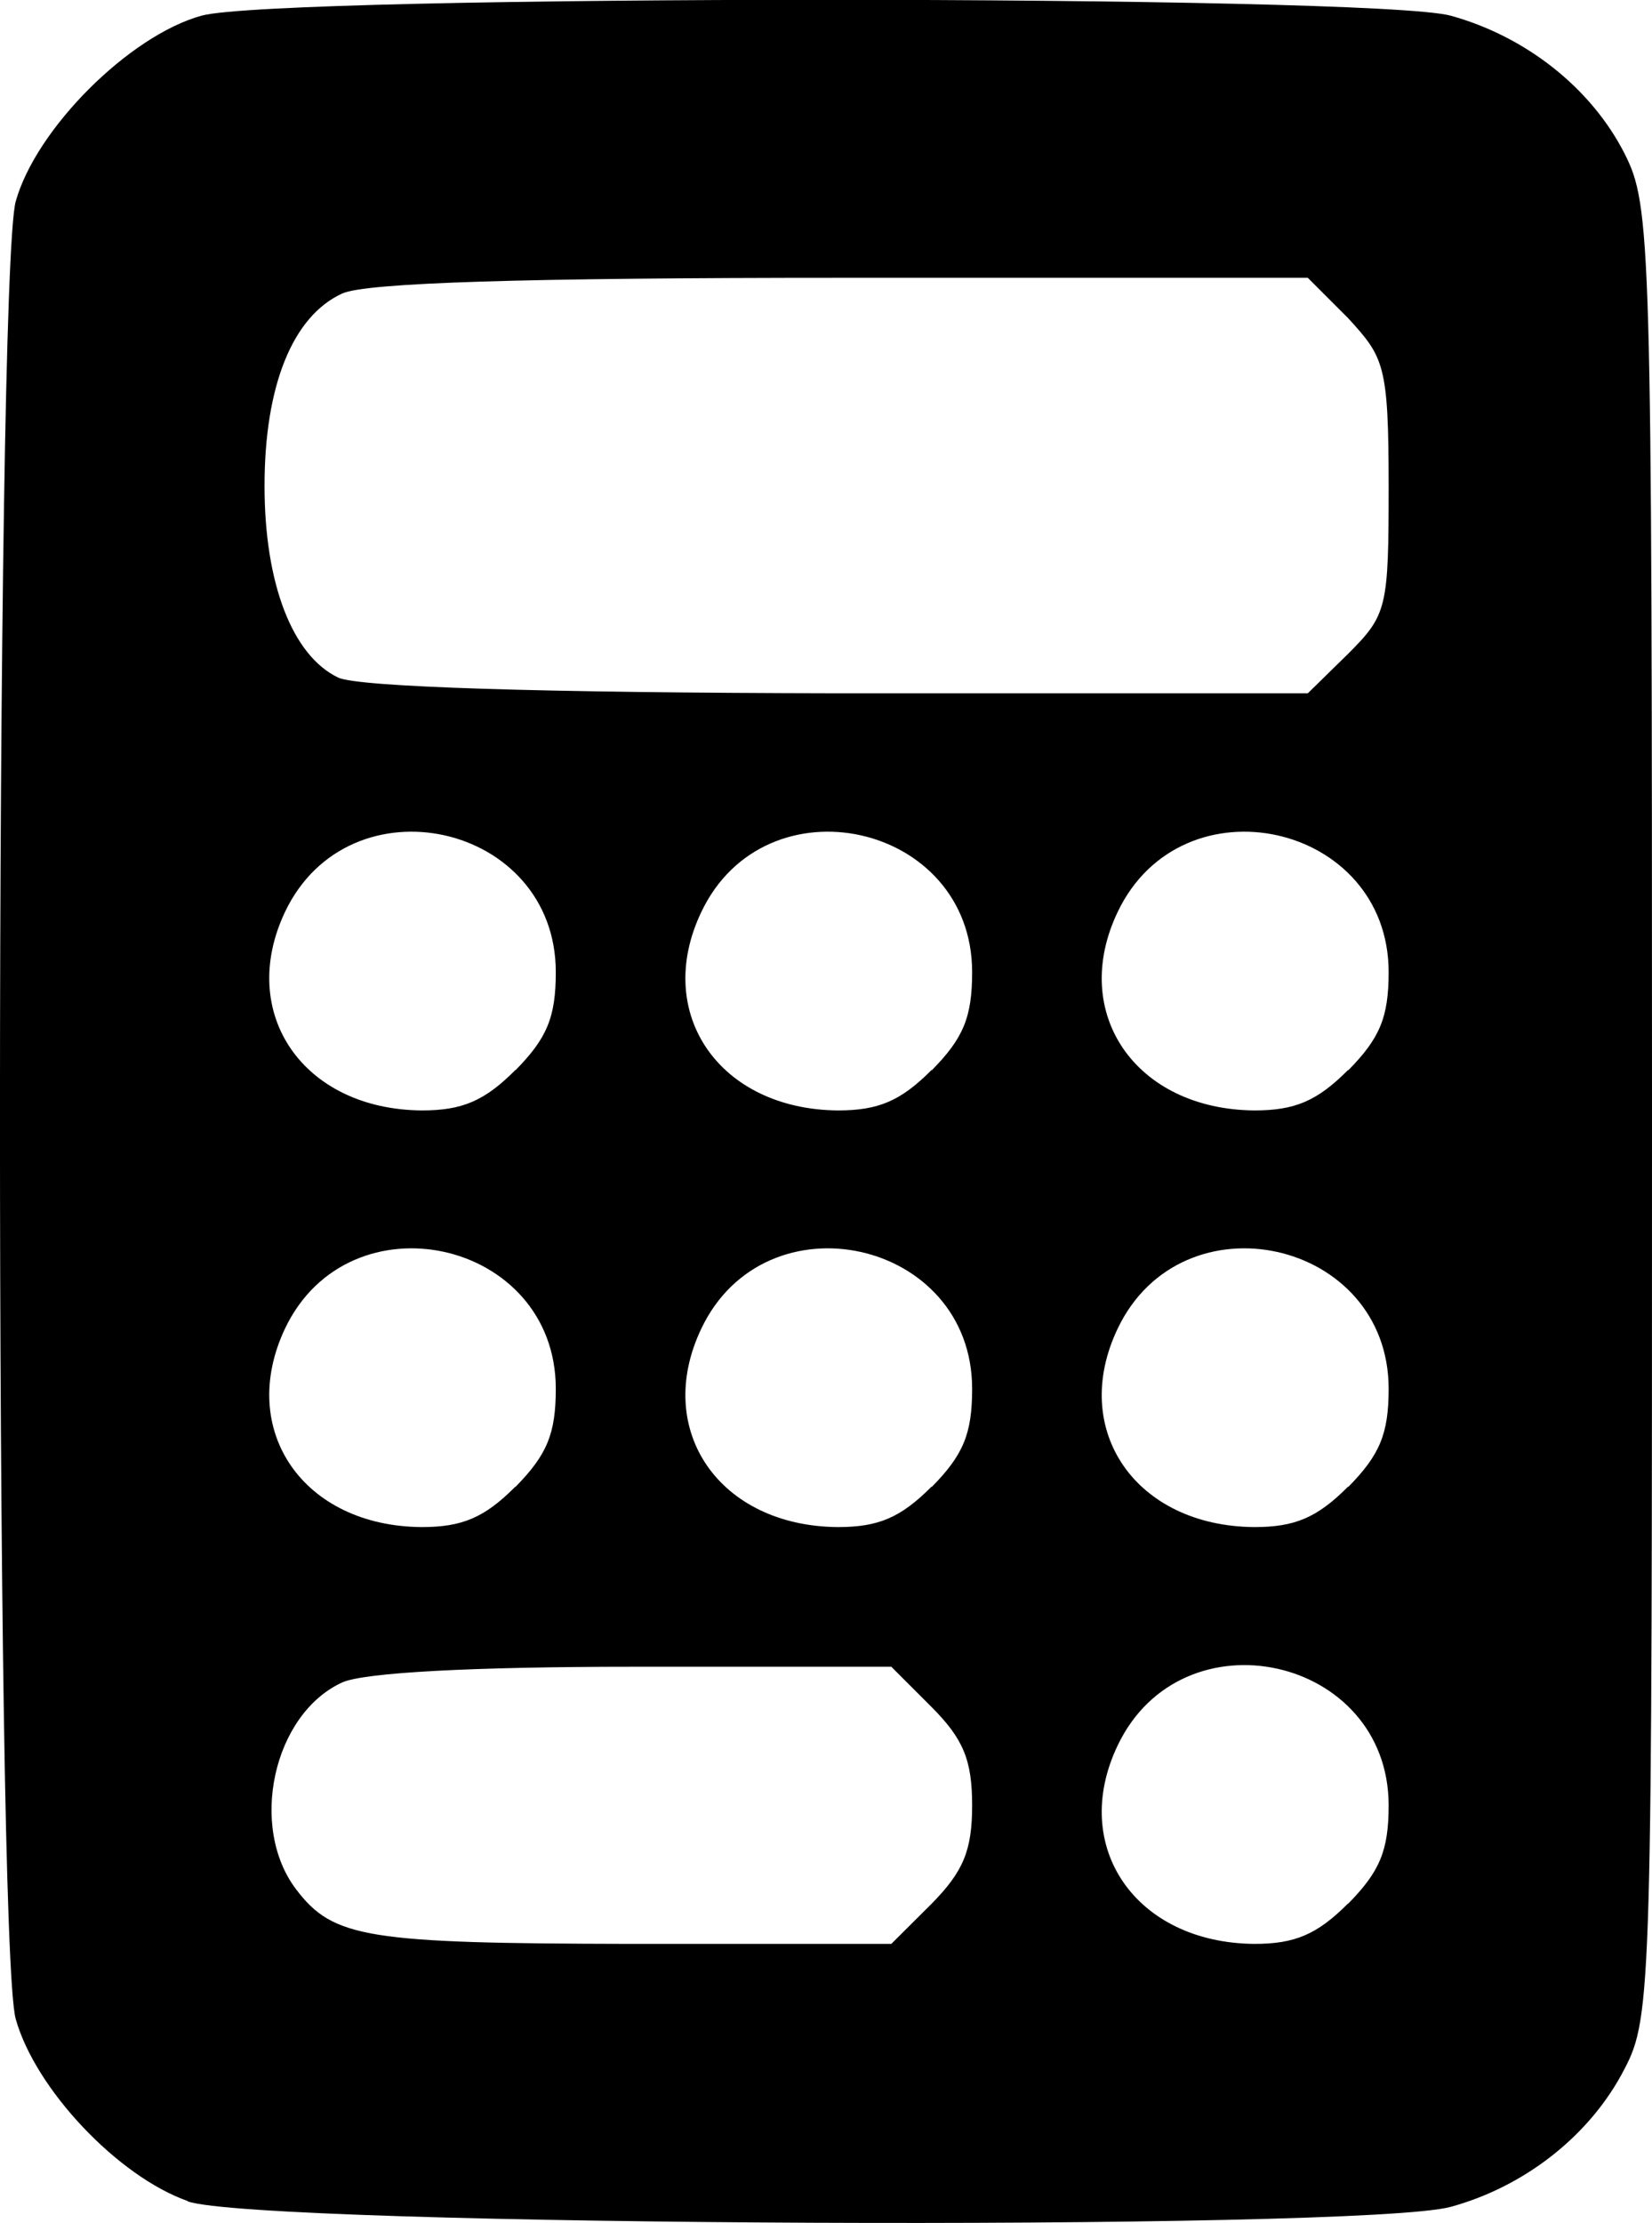
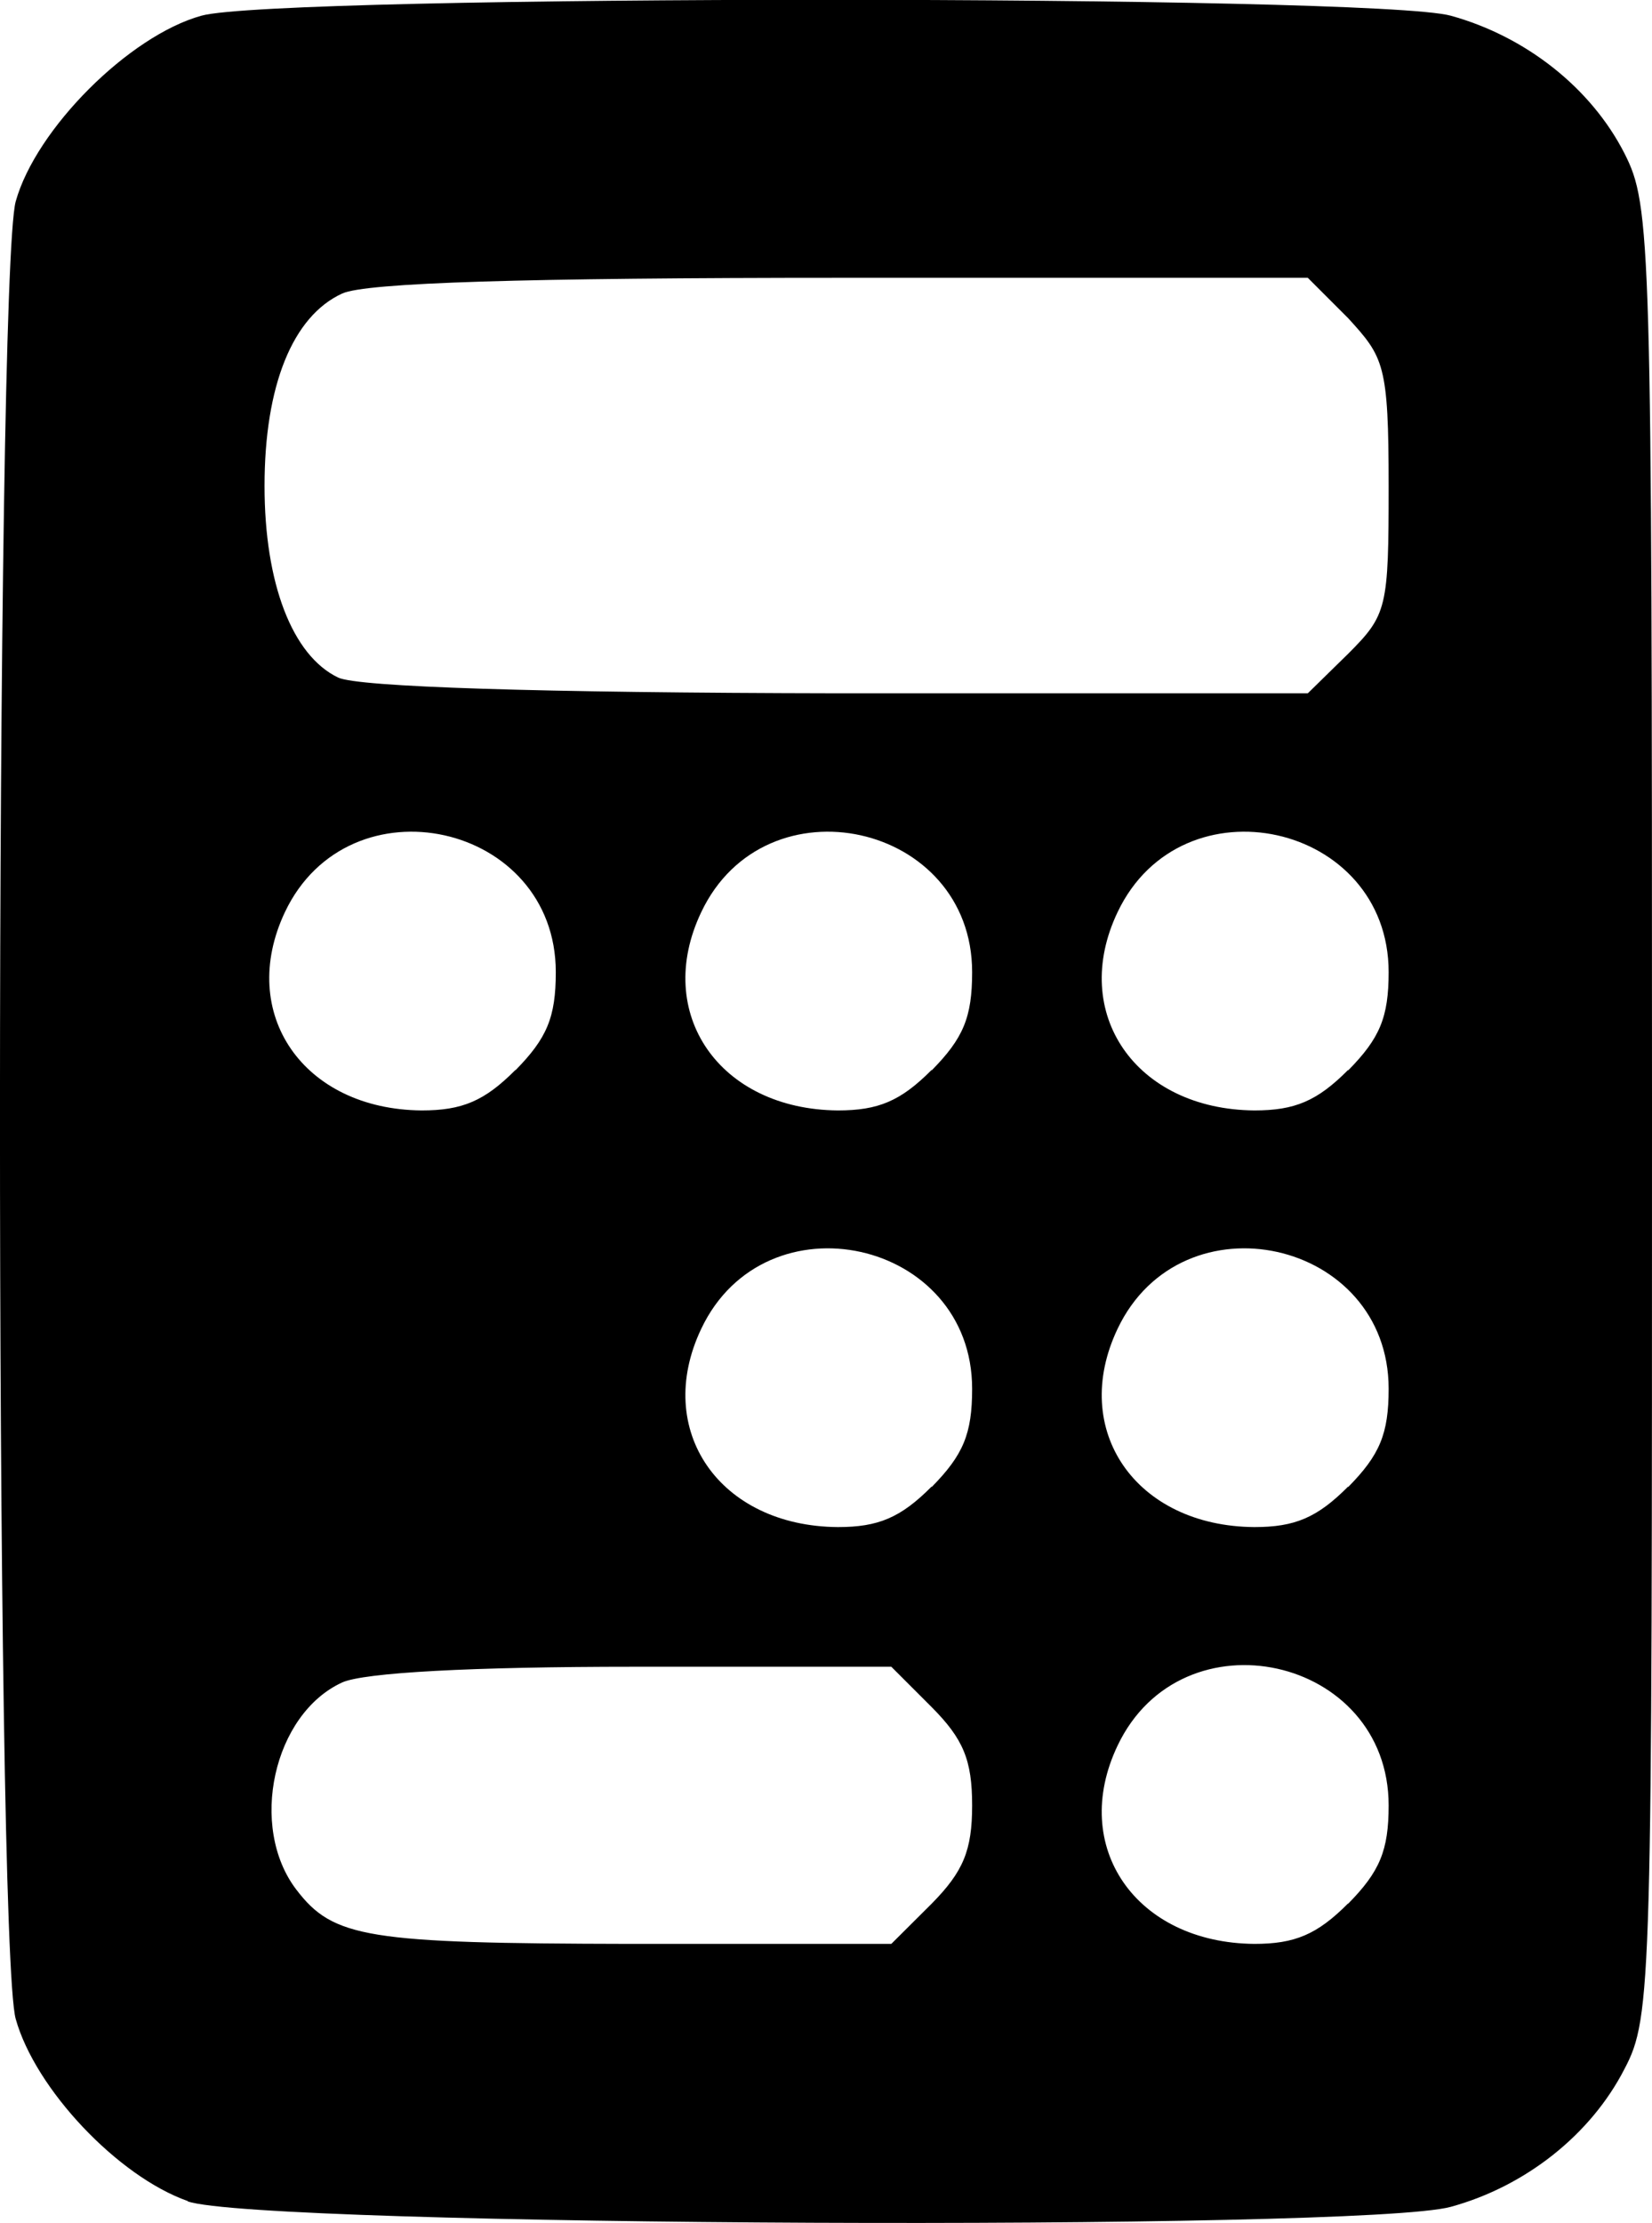
<svg xmlns="http://www.w3.org/2000/svg" xmlns:ns1="http://sodipodi.sourceforge.net/DTD/sodipodi-0.dtd" xmlns:ns2="http://www.inkscape.org/namespaces/inkscape" ns1:docname="Atualização Site - 13-10-24.svg" ns2:version="1.3.2 (091e20e, 2023-11-25, custom)" id="svg8" version="1.1" viewBox="0 0 9.892 13.308" height="13.308mm" width="9.892mm" xml:space="preserve">
  <ns1:namedview ns2:window-maximized="1" ns2:window-y="-8" ns2:window-x="-8" ns2:window-height="1057" ns2:window-width="1827" ns2:snap-global="false" ns2:bbox-paths="true" ns2:snap-bbox-midpoints="true" ns2:snap-bbox-edge-midpoints="true" ns2:bbox-nodes="true" ns2:snap-bbox="true" showgrid="false" ns2:document-rotation="0" ns2:current-layer="layer1" ns2:document-units="mm" ns2:cy="2273.4796" ns2:cx="-3141.5578" ns2:zoom="0.40664539" ns2:pageshadow="2" ns2:pageopacity="0.0" borderopacity="1.0" bordercolor="#666666" pagecolor="#ffffff" id="base" showguides="false" ns2:snap-intersection-paths="true" ns2:snap-nodes="true" ns2:object-paths="true" ns2:snap-smooth-nodes="true" ns2:snap-midpoints="false" ns2:snap-object-midpoints="true" ns2:object-nodes="false" ns2:showpageshadow="0" ns2:pagecheckerboard="0" ns2:deskcolor="#d1d1d1" />
  <defs id="defs2">
    <linearGradient id="swatch156" ns2:swatch="solid">
      <stop style="stop-color:#ffffff;stop-opacity:1;" offset="0" id="stop156" />
    </linearGradient>
  </defs>
  <g id="layer1" ns2:groupmode="layer" ns2:label="Layer 1" transform="translate(940.858,1683.014)">
-     <path style="fill:#000000;stroke-width:0.314" d="m -939.732,-1669.838 c -0.42,-0.147 -0.915,-0.672 -1.032,-1.091 -0.127,-0.454 -0.124,-10.423 0,-10.879 0.121,-0.434 0.679,-0.992 1.112,-1.112 0.453,-0.127 7.021,-0.127 7.481,0 0.449,0.124 0.84,0.432 1.04,0.824 0.159,0.314 0.165,0.497 0.165,5.734 0,5.237 0,5.42 -0.165,5.733 -0.201,0.392 -0.591,0.702 -1.04,0.825 -0.535,0.147 -7.14,0.118 -7.564,-0.033 z m 4.453,-1.781 c 0.189,-0.192 0.242,-0.318 0.242,-0.588 0,-0.272 -0.053,-0.398 -0.242,-0.588 l -0.242,-0.242 h -1.54 c -0.975,0 -1.617,0.035 -1.748,0.094 -0.413,0.189 -0.562,0.865 -0.274,1.241 0.221,0.289 0.423,0.321 1.997,0.324 h 1.565 z m 2.494,0 c 0.189,-0.192 0.242,-0.318 0.242,-0.588 0,-0.895 -1.238,-1.168 -1.623,-0.358 -0.289,0.606 0.109,1.181 0.819,1.187 0.242,0 0.376,-0.056 0.561,-0.242 z m -4.987,-2.494 c 0.189,-0.192 0.242,-0.318 0.242,-0.588 0,-0.895 -1.238,-1.169 -1.622,-0.359 -0.286,0.607 0.109,1.182 0.819,1.187 0.242,0 0.376,-0.056 0.561,-0.242 z m 2.493,0 c 0.189,-0.192 0.242,-0.318 0.242,-0.588 0,-0.895 -1.238,-1.169 -1.622,-0.359 -0.289,0.607 0.109,1.182 0.818,1.187 0.242,0 0.376,-0.056 0.561,-0.242 z m 2.494,0 c 0.189,-0.192 0.242,-0.318 0.242,-0.588 0,-0.895 -1.238,-1.169 -1.623,-0.359 -0.289,0.607 0.109,1.182 0.819,1.187 0.242,0 0.376,-0.056 0.561,-0.242 z m -4.987,-2.494 c 0.189,-0.192 0.242,-0.317 0.242,-0.588 0,-0.895 -1.238,-1.169 -1.622,-0.359 -0.286,0.606 0.109,1.181 0.819,1.187 0.242,0 0.376,-0.056 0.561,-0.242 z m 2.493,0 c 0.189,-0.192 0.242,-0.317 0.242,-0.588 0,-0.895 -1.238,-1.169 -1.622,-0.359 -0.289,0.606 0.109,1.181 0.818,1.187 0.242,0 0.376,-0.056 0.561,-0.242 z m 2.494,0 c 0.189,-0.192 0.242,-0.317 0.242,-0.588 0,-0.895 -1.238,-1.169 -1.623,-0.359 -0.289,0.606 0.109,1.181 0.819,1.187 0.242,0 0.376,-0.056 0.561,-0.242 z m 0,-2.494 c 0.233,-0.233 0.242,-0.274 0.242,-1.004 0,-0.73 -0.029,-0.77 -0.242,-1.004 l -0.242,-0.242 h -2.787 c -1.907,0 -2.853,0.029 -2.995,0.094 -0.297,0.136 -0.465,0.552 -0.465,1.152 0,0.581 0.165,1.015 0.441,1.147 0.118,0.056 1.193,0.091 2.994,0.094 h 2.812 z" id="path478-0" />
+     <path style="fill:#000000;stroke-width:0.314" d="m -939.732,-1669.838 c -0.42,-0.147 -0.915,-0.672 -1.032,-1.091 -0.127,-0.454 -0.124,-10.423 0,-10.879 0.121,-0.434 0.679,-0.992 1.112,-1.112 0.453,-0.127 7.021,-0.127 7.481,0 0.449,0.124 0.84,0.432 1.04,0.824 0.159,0.314 0.165,0.497 0.165,5.734 0,5.237 0,5.42 -0.165,5.733 -0.201,0.392 -0.591,0.702 -1.04,0.825 -0.535,0.147 -7.14,0.118 -7.564,-0.033 z m 4.453,-1.781 c 0.189,-0.192 0.242,-0.318 0.242,-0.588 0,-0.272 -0.053,-0.398 -0.242,-0.588 l -0.242,-0.242 h -1.54 c -0.975,0 -1.617,0.035 -1.748,0.094 -0.413,0.189 -0.562,0.865 -0.274,1.241 0.221,0.289 0.423,0.321 1.997,0.324 h 1.565 z m 2.494,0 c 0.189,-0.192 0.242,-0.318 0.242,-0.588 0,-0.895 -1.238,-1.168 -1.623,-0.358 -0.289,0.606 0.109,1.181 0.819,1.187 0.242,0 0.376,-0.056 0.561,-0.242 z m -4.987,-2.494 z m 2.493,0 c 0.189,-0.192 0.242,-0.318 0.242,-0.588 0,-0.895 -1.238,-1.169 -1.622,-0.359 -0.289,0.607 0.109,1.182 0.818,1.187 0.242,0 0.376,-0.056 0.561,-0.242 z m 2.494,0 c 0.189,-0.192 0.242,-0.318 0.242,-0.588 0,-0.895 -1.238,-1.169 -1.623,-0.359 -0.289,0.607 0.109,1.182 0.819,1.187 0.242,0 0.376,-0.056 0.561,-0.242 z m -4.987,-2.494 c 0.189,-0.192 0.242,-0.317 0.242,-0.588 0,-0.895 -1.238,-1.169 -1.622,-0.359 -0.286,0.606 0.109,1.181 0.819,1.187 0.242,0 0.376,-0.056 0.561,-0.242 z m 2.493,0 c 0.189,-0.192 0.242,-0.317 0.242,-0.588 0,-0.895 -1.238,-1.169 -1.622,-0.359 -0.289,0.606 0.109,1.181 0.818,1.187 0.242,0 0.376,-0.056 0.561,-0.242 z m 2.494,0 c 0.189,-0.192 0.242,-0.317 0.242,-0.588 0,-0.895 -1.238,-1.169 -1.623,-0.359 -0.289,0.606 0.109,1.181 0.819,1.187 0.242,0 0.376,-0.056 0.561,-0.242 z m 0,-2.494 c 0.233,-0.233 0.242,-0.274 0.242,-1.004 0,-0.73 -0.029,-0.77 -0.242,-1.004 l -0.242,-0.242 h -2.787 c -1.907,0 -2.853,0.029 -2.995,0.094 -0.297,0.136 -0.465,0.552 -0.465,1.152 0,0.581 0.165,1.015 0.441,1.147 0.118,0.056 1.193,0.091 2.994,0.094 h 2.812 z" id="path478-0" />
  </g>
</svg>